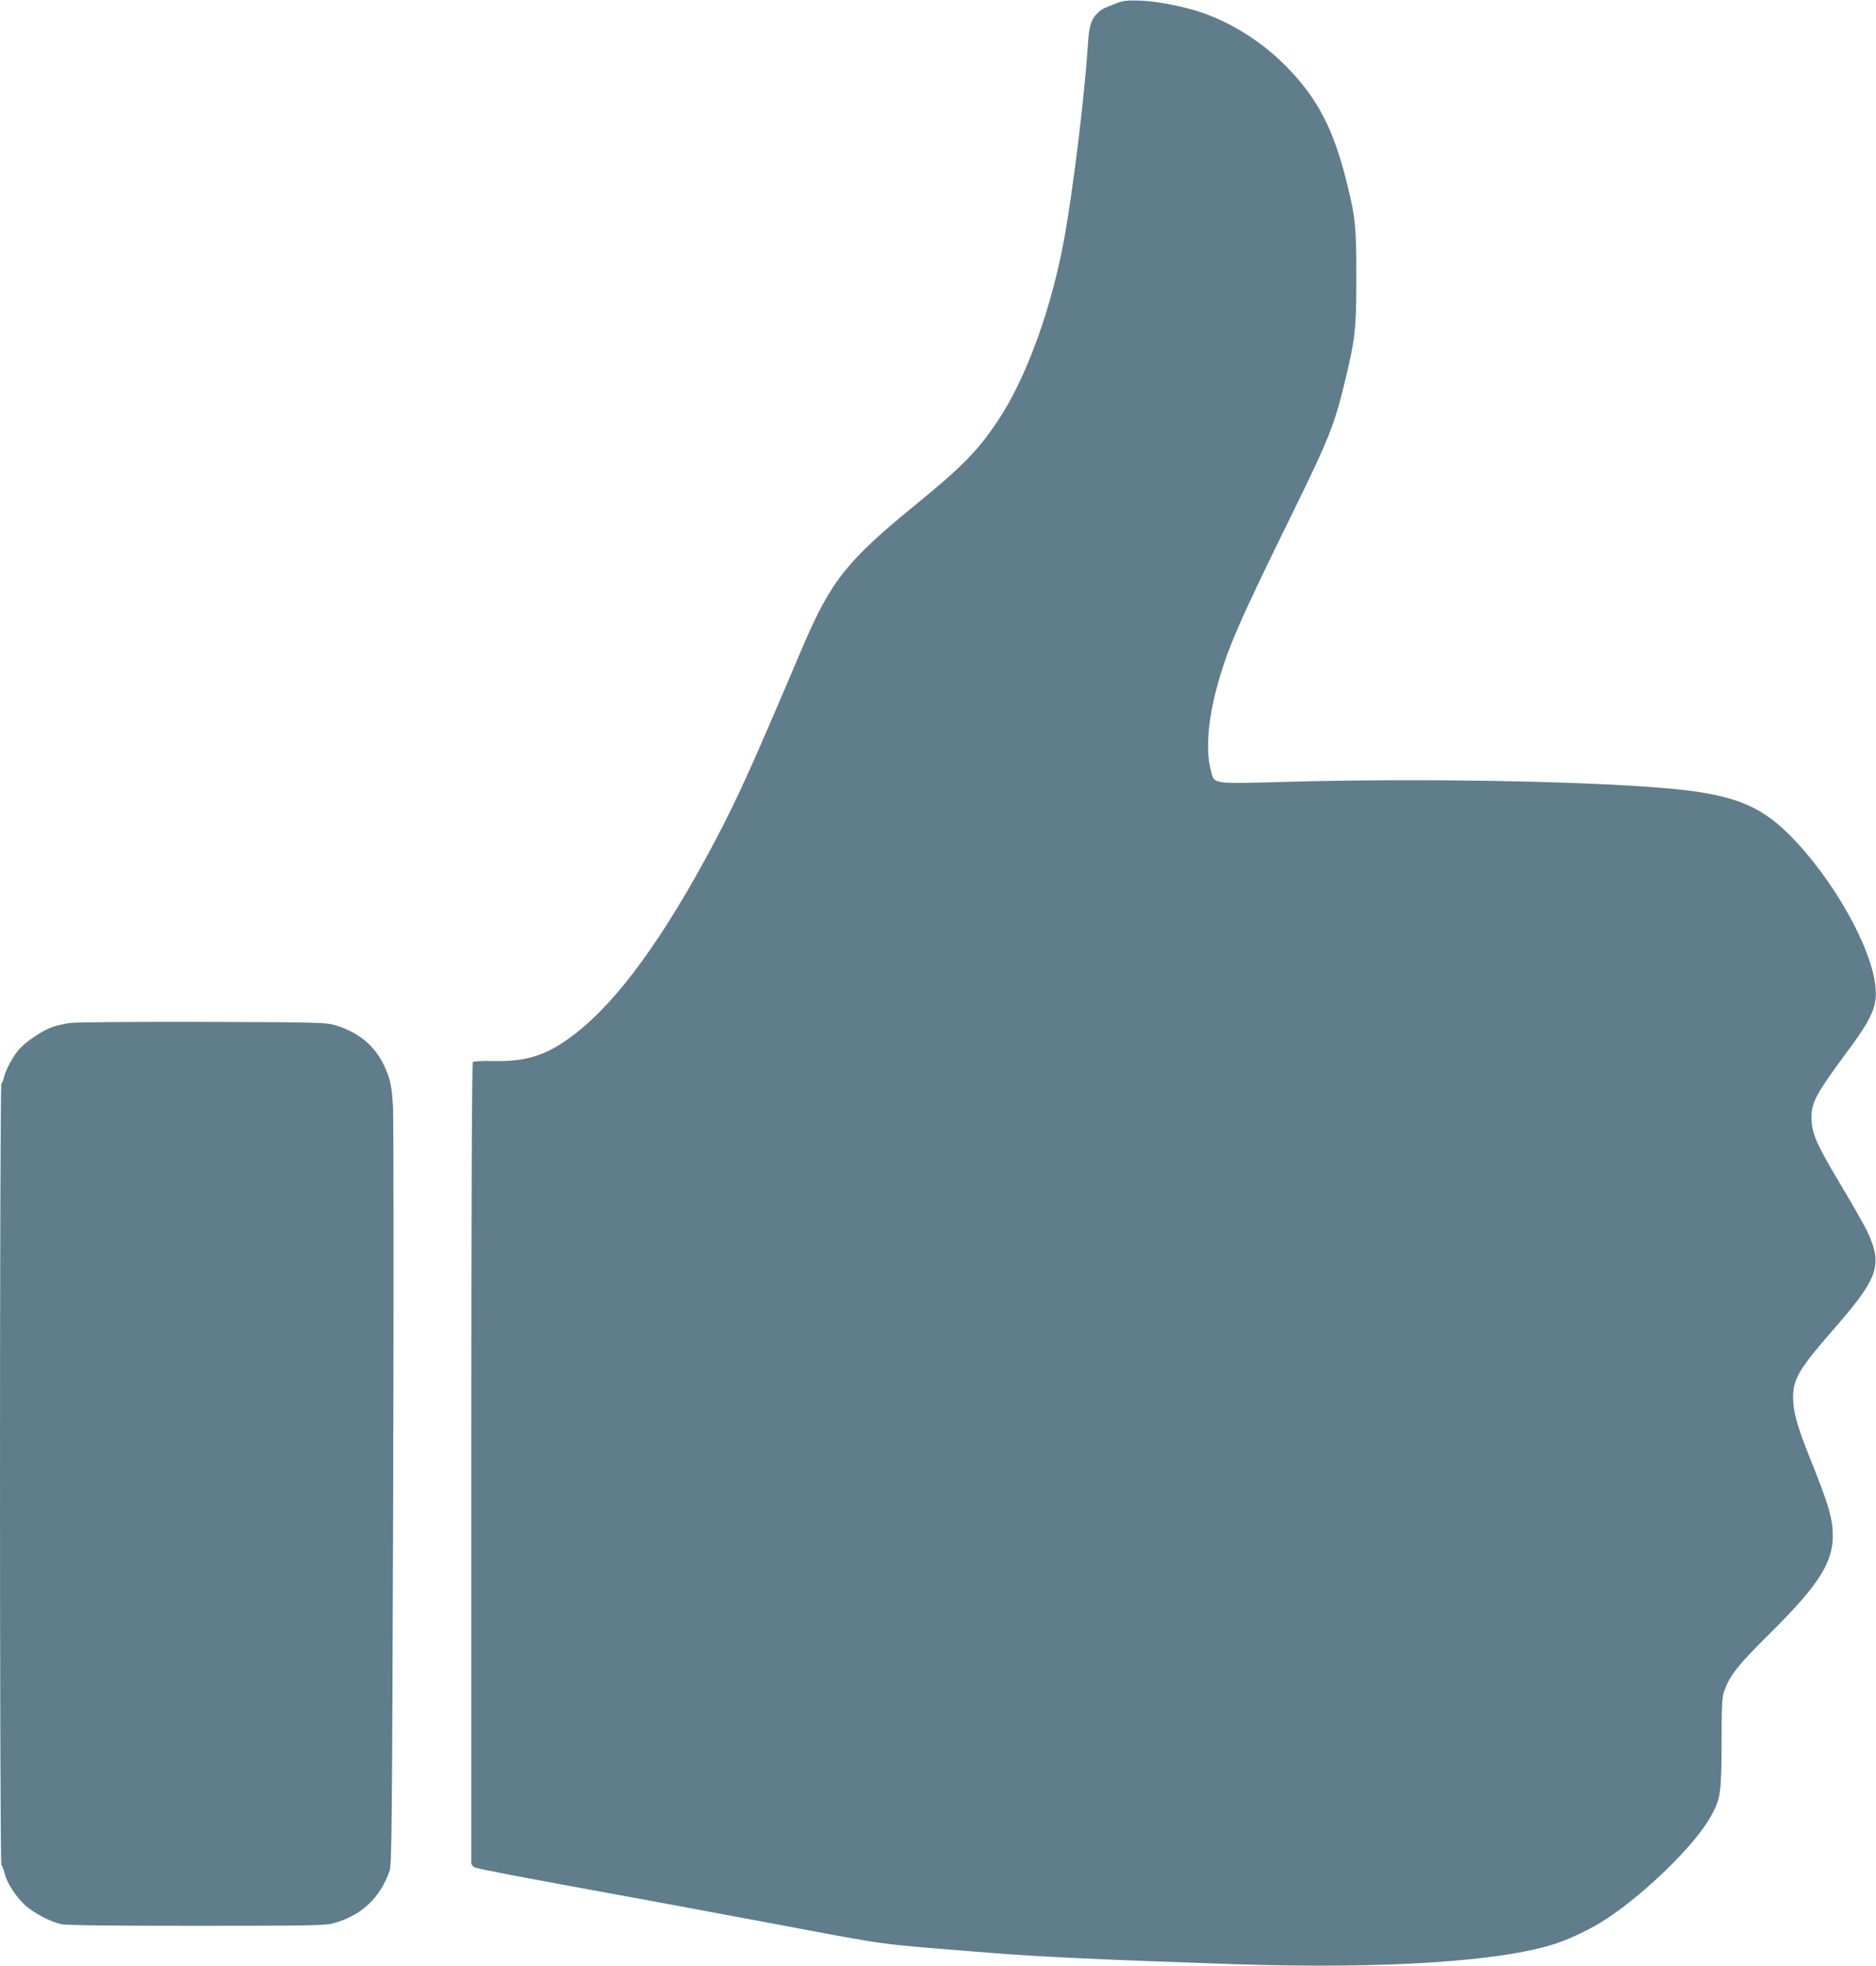
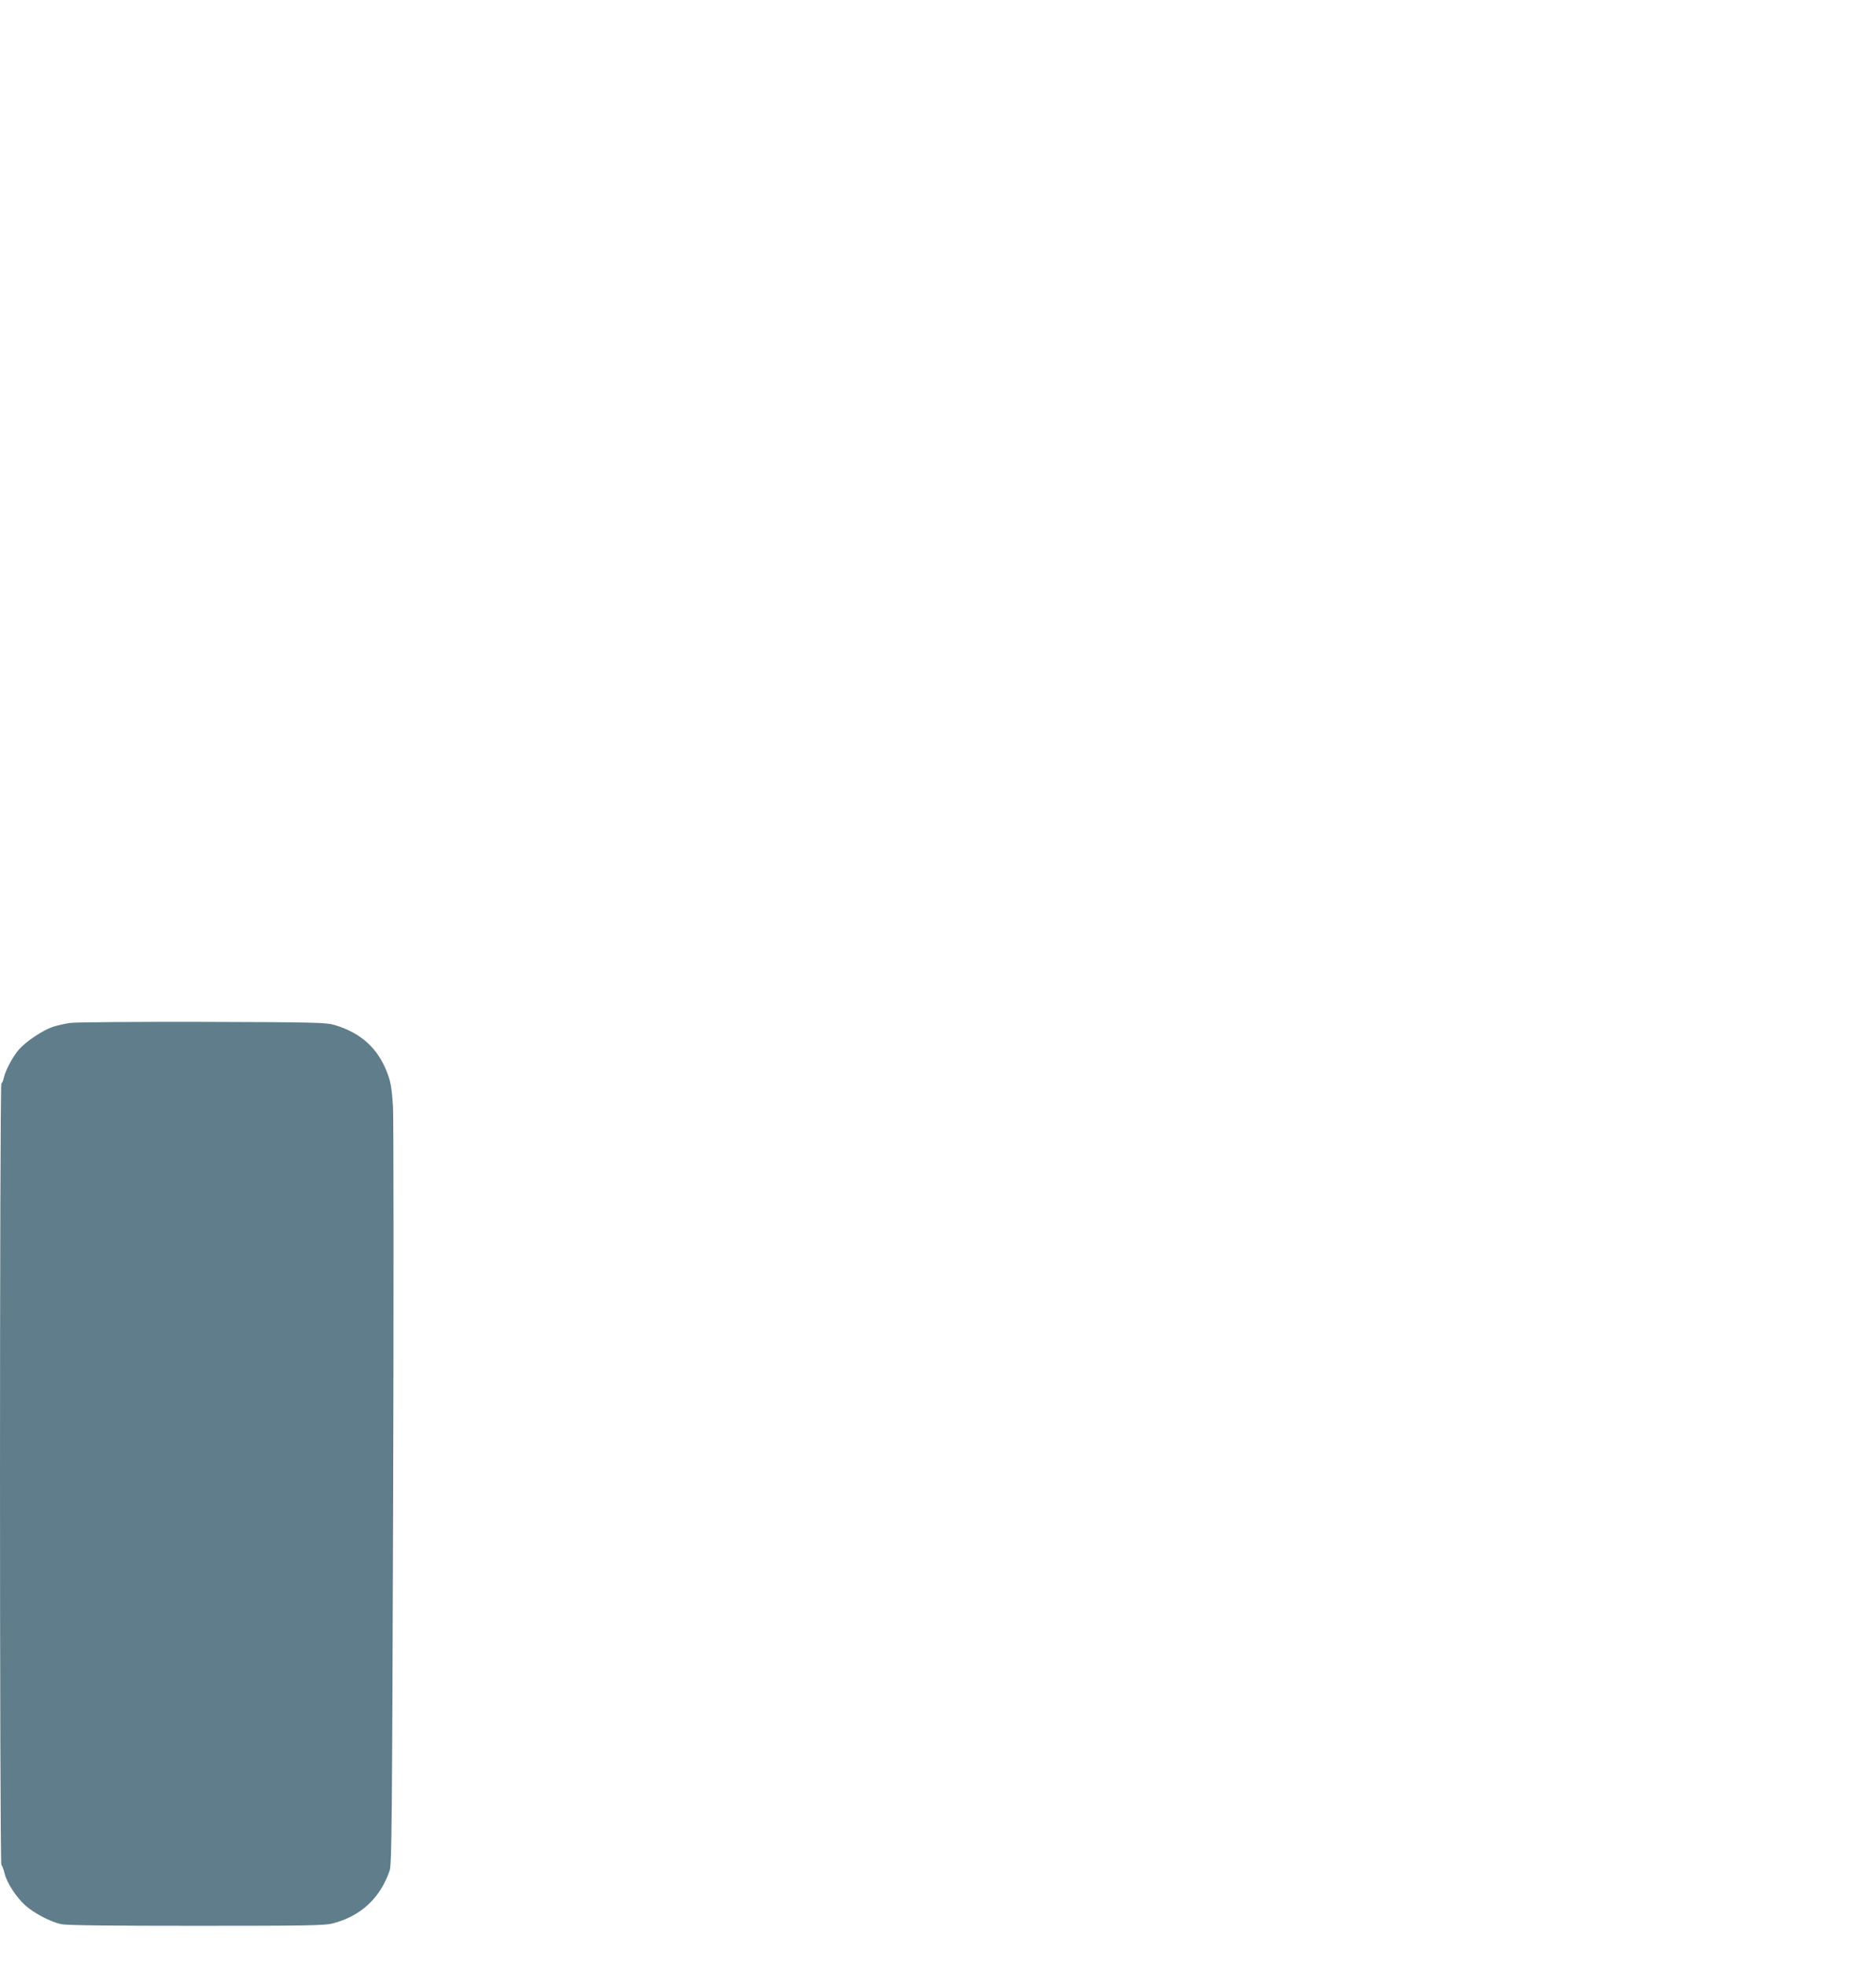
<svg xmlns="http://www.w3.org/2000/svg" version="1.0" width="1222pt" height="1280pt" viewBox="0 0 1222 1280" preserveAspectRatio="xMidYMid meet">
  <g transform="translate(0,1280) scale(0.1,-0.1)" fill="#607d8b" stroke="none">
-     <path d="M7265 12776 c-82 -31 -99 -41 -129 -76 -33 -40 -43 -81 -51 -210 -19 -303 -95 -924 -151 -1235 -83 -459 -245 -908 -431 -1190 -130 -197 -236 -305 -543 -555 -445 -363 -550 -495 -736 -933 -333 -784 -420 -976 -571 -1262 -330 -622 -627 -1030 -906 -1246 -178 -138 -309 -182 -529 -178 -73 2 -132 -1 -138 -7 -6 -6 -10 -941 -10 -2599 0 -1425 0 -2600 0 -2613 0 -14 9 -26 23 -32 22 -10 348 -72 997 -190 184 -34 634 -117 1000 -186 719 -135 611 -120 1335 -178 346 -28 772 -48 1620 -76 971 -32 1738 17 2091 135 103 34 240 101 334 164 257 171 573 481 674 663 64 116 69 149 70 478 1 275 2 299 22 351 36 95 94 166 284 354 345 341 432 485 417 690 -7 92 -38 188 -147 460 -85 212 -110 303 -110 399 1 118 42 186 260 436 295 337 325 420 226 635 -18 39 -89 165 -158 280 -182 304 -208 364 -208 471 0 96 32 155 223 413 170 228 205 305 194 430 -22 259 -279 714 -563 997 -201 200 -386 268 -834 304 -547 45 -1581 62 -2399 40 -555 -14 -508 -22 -536 85 -31 121 -16 314 40 524 69 255 141 420 475 1101 264 537 294 614 370 935 58 244 65 312 65 640 0 325 -6 386 -57 595 -88 364 -193 568 -400 778 -152 154 -342 276 -535 345 -119 43 -308 80 -418 83 -84 3 -109 0 -160 -20z" />
    <path d="M455 6139 c-32 -5 -82 -16 -110 -25 -66 -22 -175 -95 -221 -147 -41 -47 -88 -136 -99 -184 -3 -18 -11 -35 -16 -38 -12 -8 -12 -5082 0 -5089 5 -3 14 -28 21 -55 14 -61 78 -158 136 -209 57 -51 165 -107 232 -121 36 -8 313 -11 880 -11 708 0 836 2 887 15 184 47 311 164 373 344 14 41 16 300 23 2441 4 1317 3 2458 -1 2535 -7 108 -14 155 -33 207 -61 170 -174 273 -352 325 -54 15 -134 17 -860 19 -440 1 -827 -2 -860 -7z" />
  </g>
</svg>